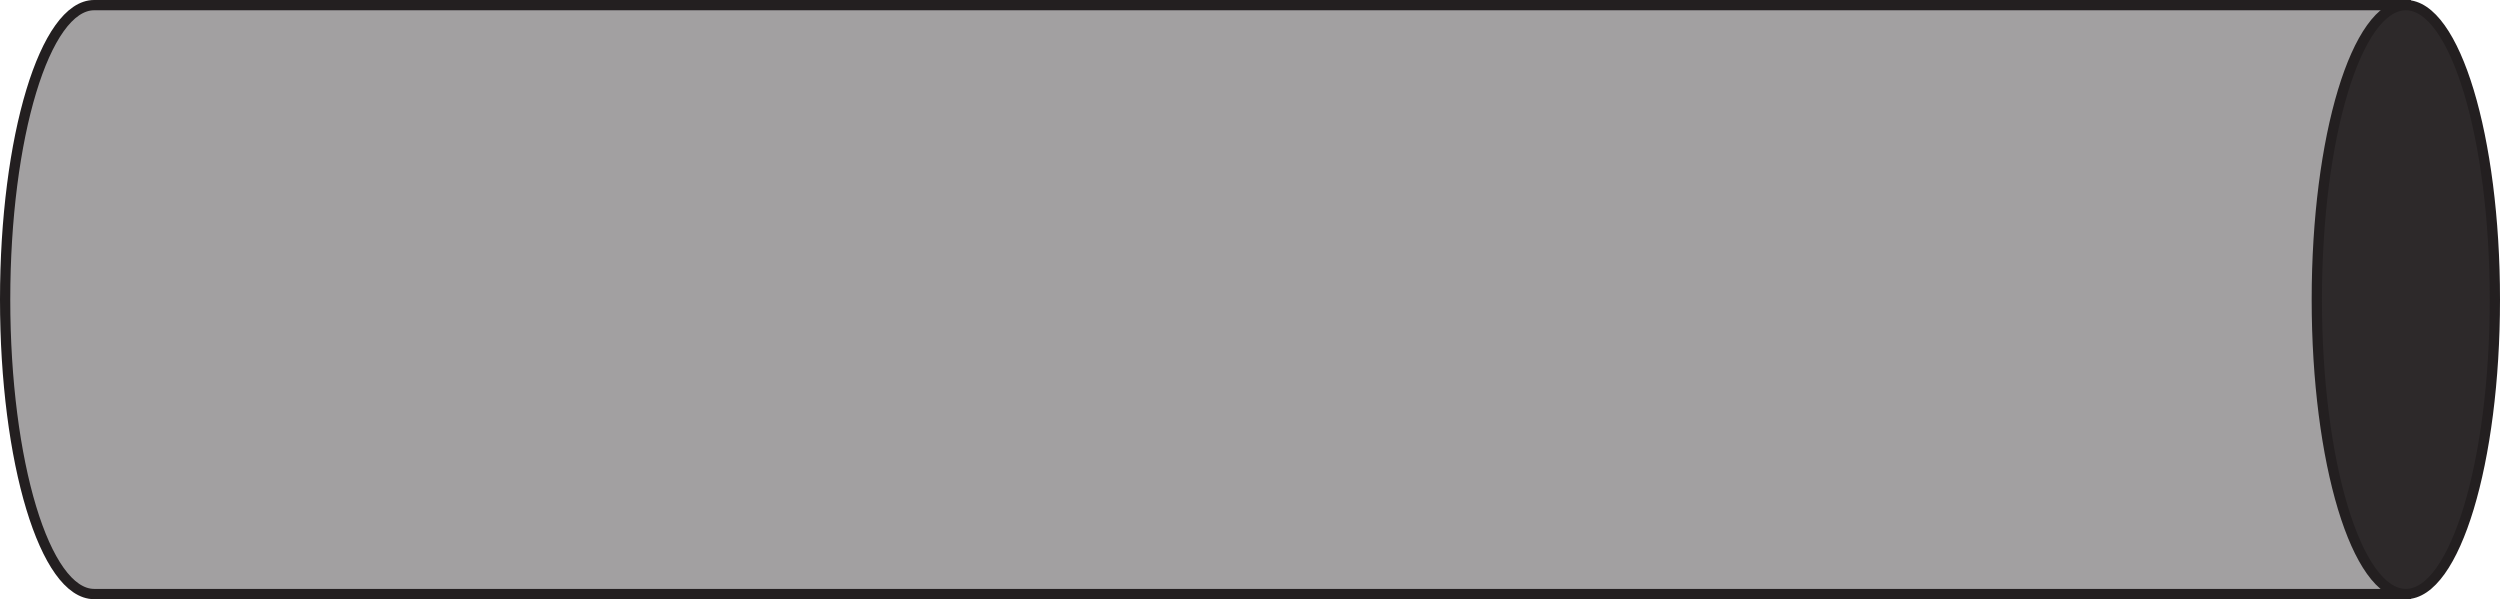
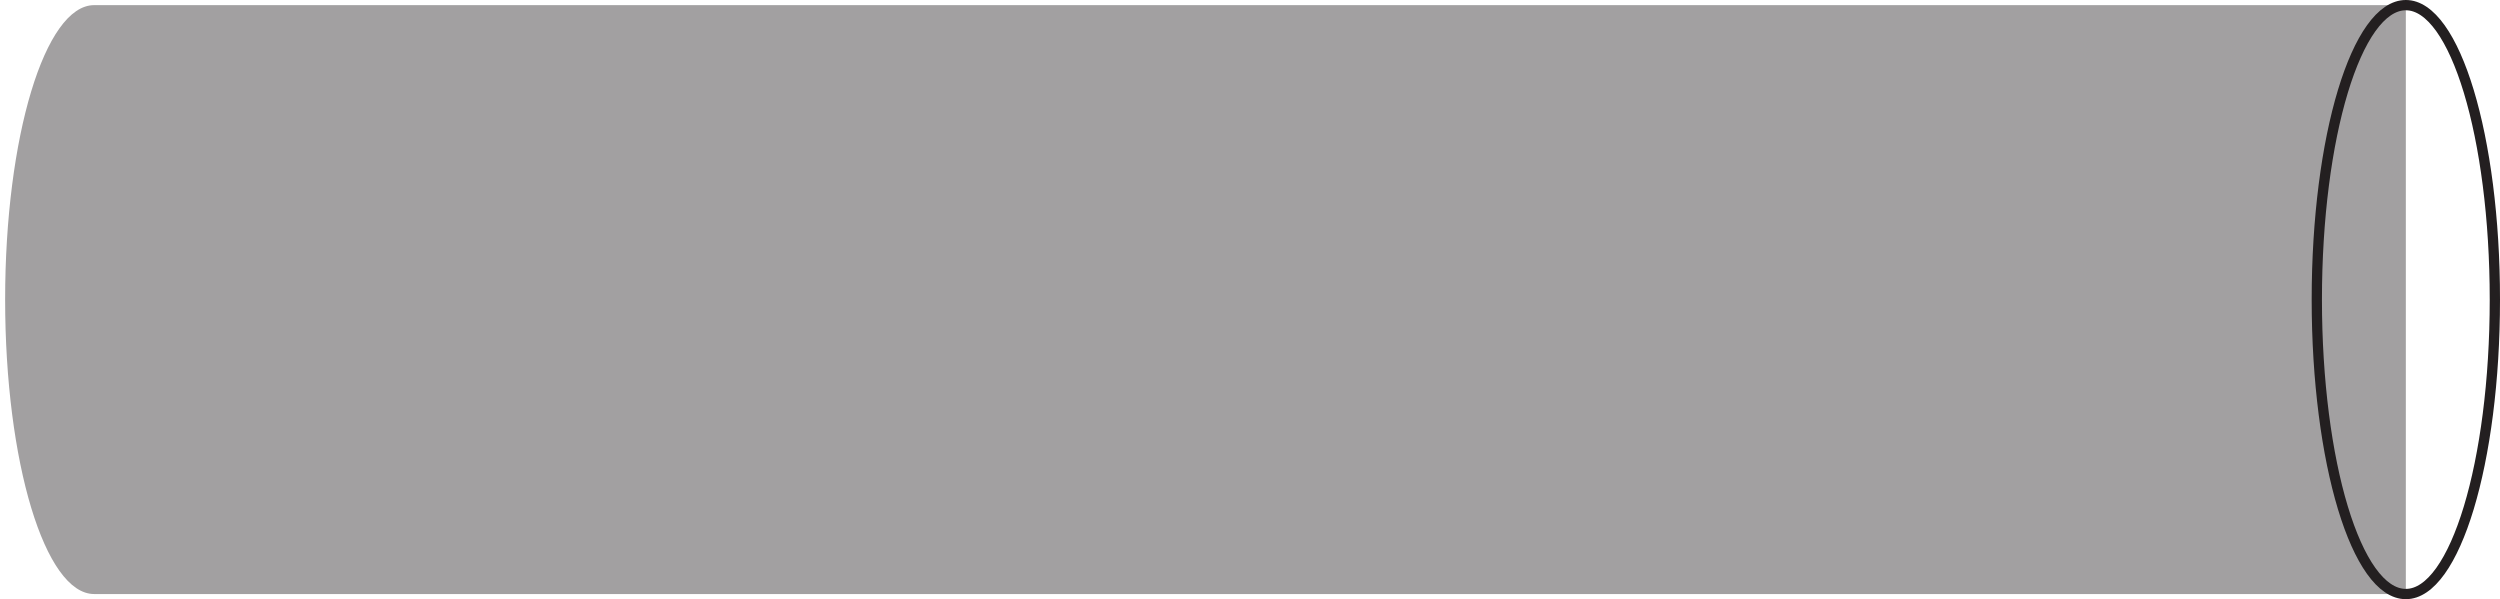
<svg xmlns="http://www.w3.org/2000/svg" width="243.301pt" height="58.314pt" viewBox="0 0 243.301 58.314" version="1.1">
  <defs>
    <clipPath id="clip1">
      <path d="M 0 0 L 243.301 0 L 243.301 58.312 L 0 58.312 Z M 0 0 " />
    </clipPath>
    <clipPath id="clip2">
      <path d="M 211 0 L 243.301 0 L 243.301 58.312 L 211 58.312 Z M 211 0 " />
    </clipPath>
  </defs>
  <g id="surface1">
    <path style=" stroke:none;fill-rule:nonzero;fill:rgb(63.422%,62.755%,62.921%);fill-opacity:1;" d="M 9.164 57.812 L 234.137 57.812 L 234.137 0.5 L 9.164 0.5 C 4.379 0.5 0.5 13.328 0.5 29.152 C 0.5 44.98 4.379 57.812 9.164 57.812 " />
    <g clip-path="url(#clip1)" clip-rule="nonzero">
-       <path style="fill:none;stroke-width:1;stroke-linecap:butt;stroke-linejoin:miter;stroke:rgb(13.73%,12.16%,12.549%);stroke-opacity:1;stroke-miterlimit:10;" d="M -0 0.002 L 224.973 0.002 L 224.973 57.314 L -0 57.314 C -4.785 57.314 -8.664 44.486 -8.664 28.662 C -8.664 12.834 -4.785 0.002 -0 0.002 Z M -0 0.002 " transform="matrix(1,0,0,-1,9.164,57.814)" />
-     </g>
-     <path style=" stroke:none;fill-rule:nonzero;fill:rgb(17.786%,16.289%,16.661%);fill-opacity:1;" d="M 225.473 29.156 C 225.473 13.328 229.352 0.5 234.137 0.5 C 238.922 0.5 242.801 13.328 242.801 29.156 C 242.801 44.98 238.922 57.812 234.137 57.812 C 229.352 57.812 225.473 44.98 225.473 29.156 " />
+       </g>
    <g clip-path="url(#clip2)" clip-rule="nonzero">
      <path style="fill:none;stroke-width:1;stroke-linecap:butt;stroke-linejoin:miter;stroke:rgb(13.73%,12.16%,12.549%);stroke-opacity:1;stroke-miterlimit:10;" d="M -0 0.001 C -0 15.829 3.879 28.657 8.664 28.657 C 13.449 28.657 17.328 15.829 17.328 0.001 C 17.328 -15.823 13.449 -28.655 8.664 -28.655 C 3.879 -28.655 -0 -15.823 -0 0.001 Z M -0 0.001 " transform="matrix(1,0,0,-1,225.473,29.157)" />
    </g>
  </g>
</svg>